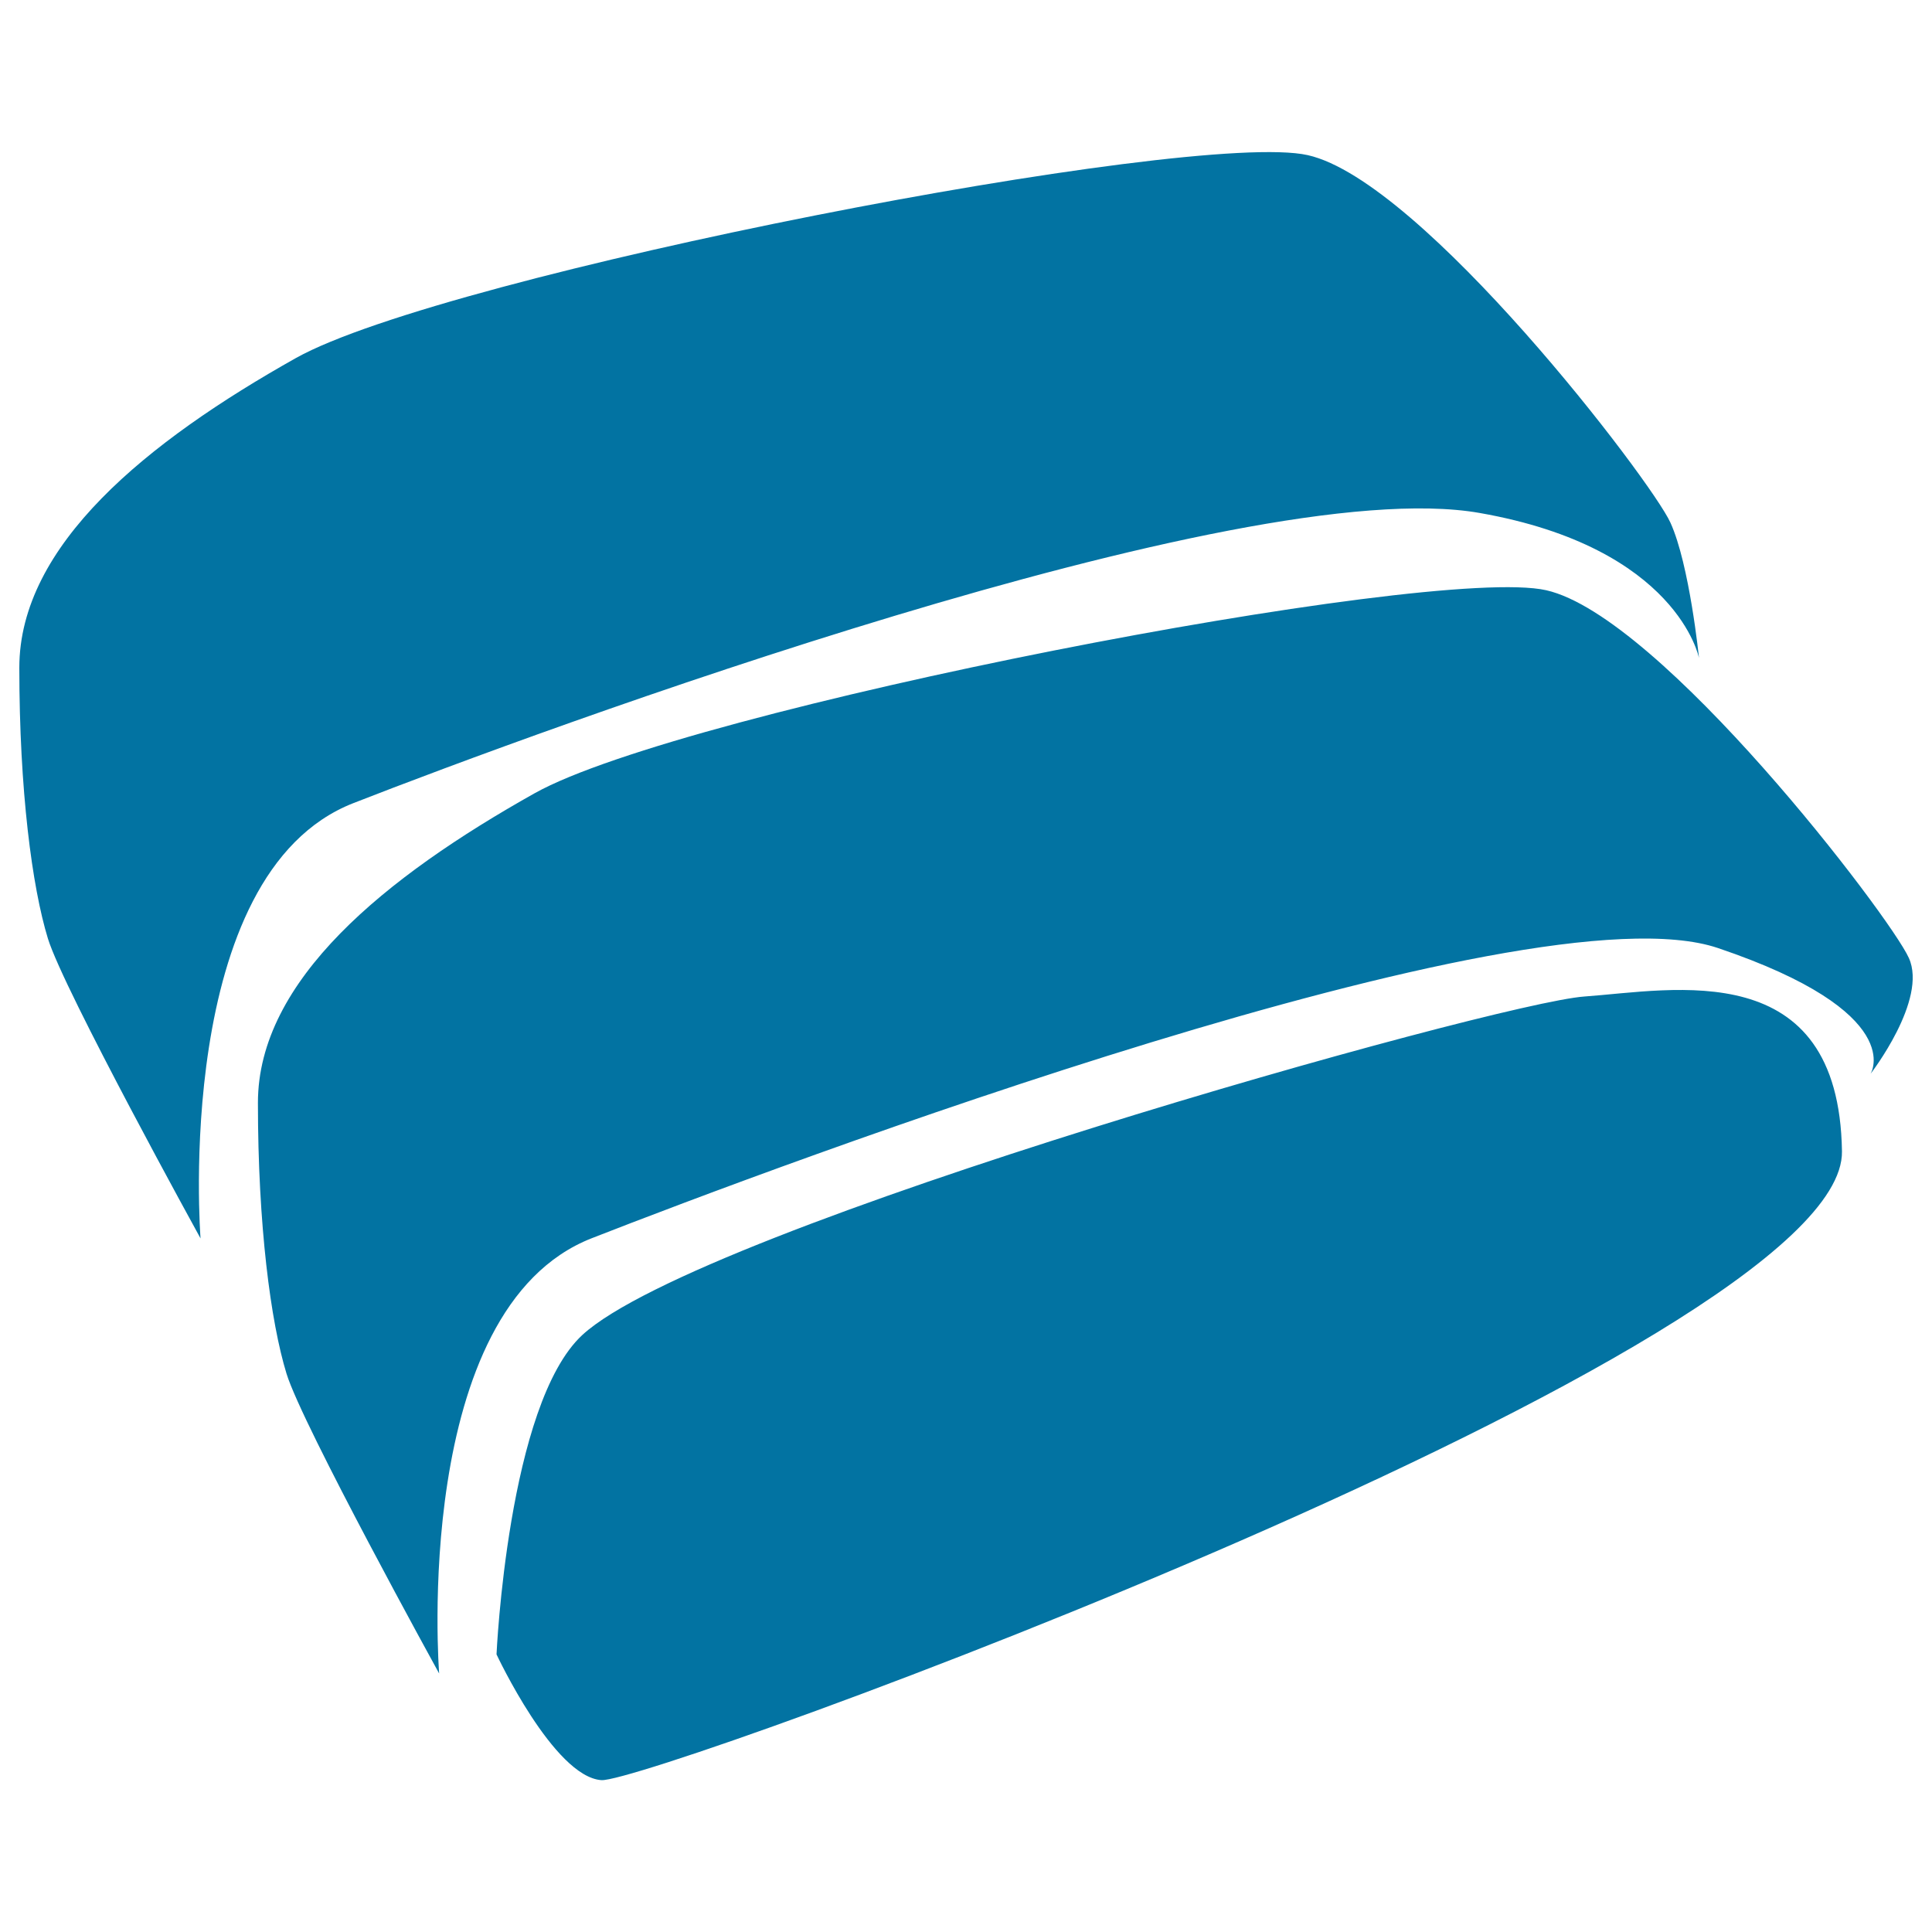
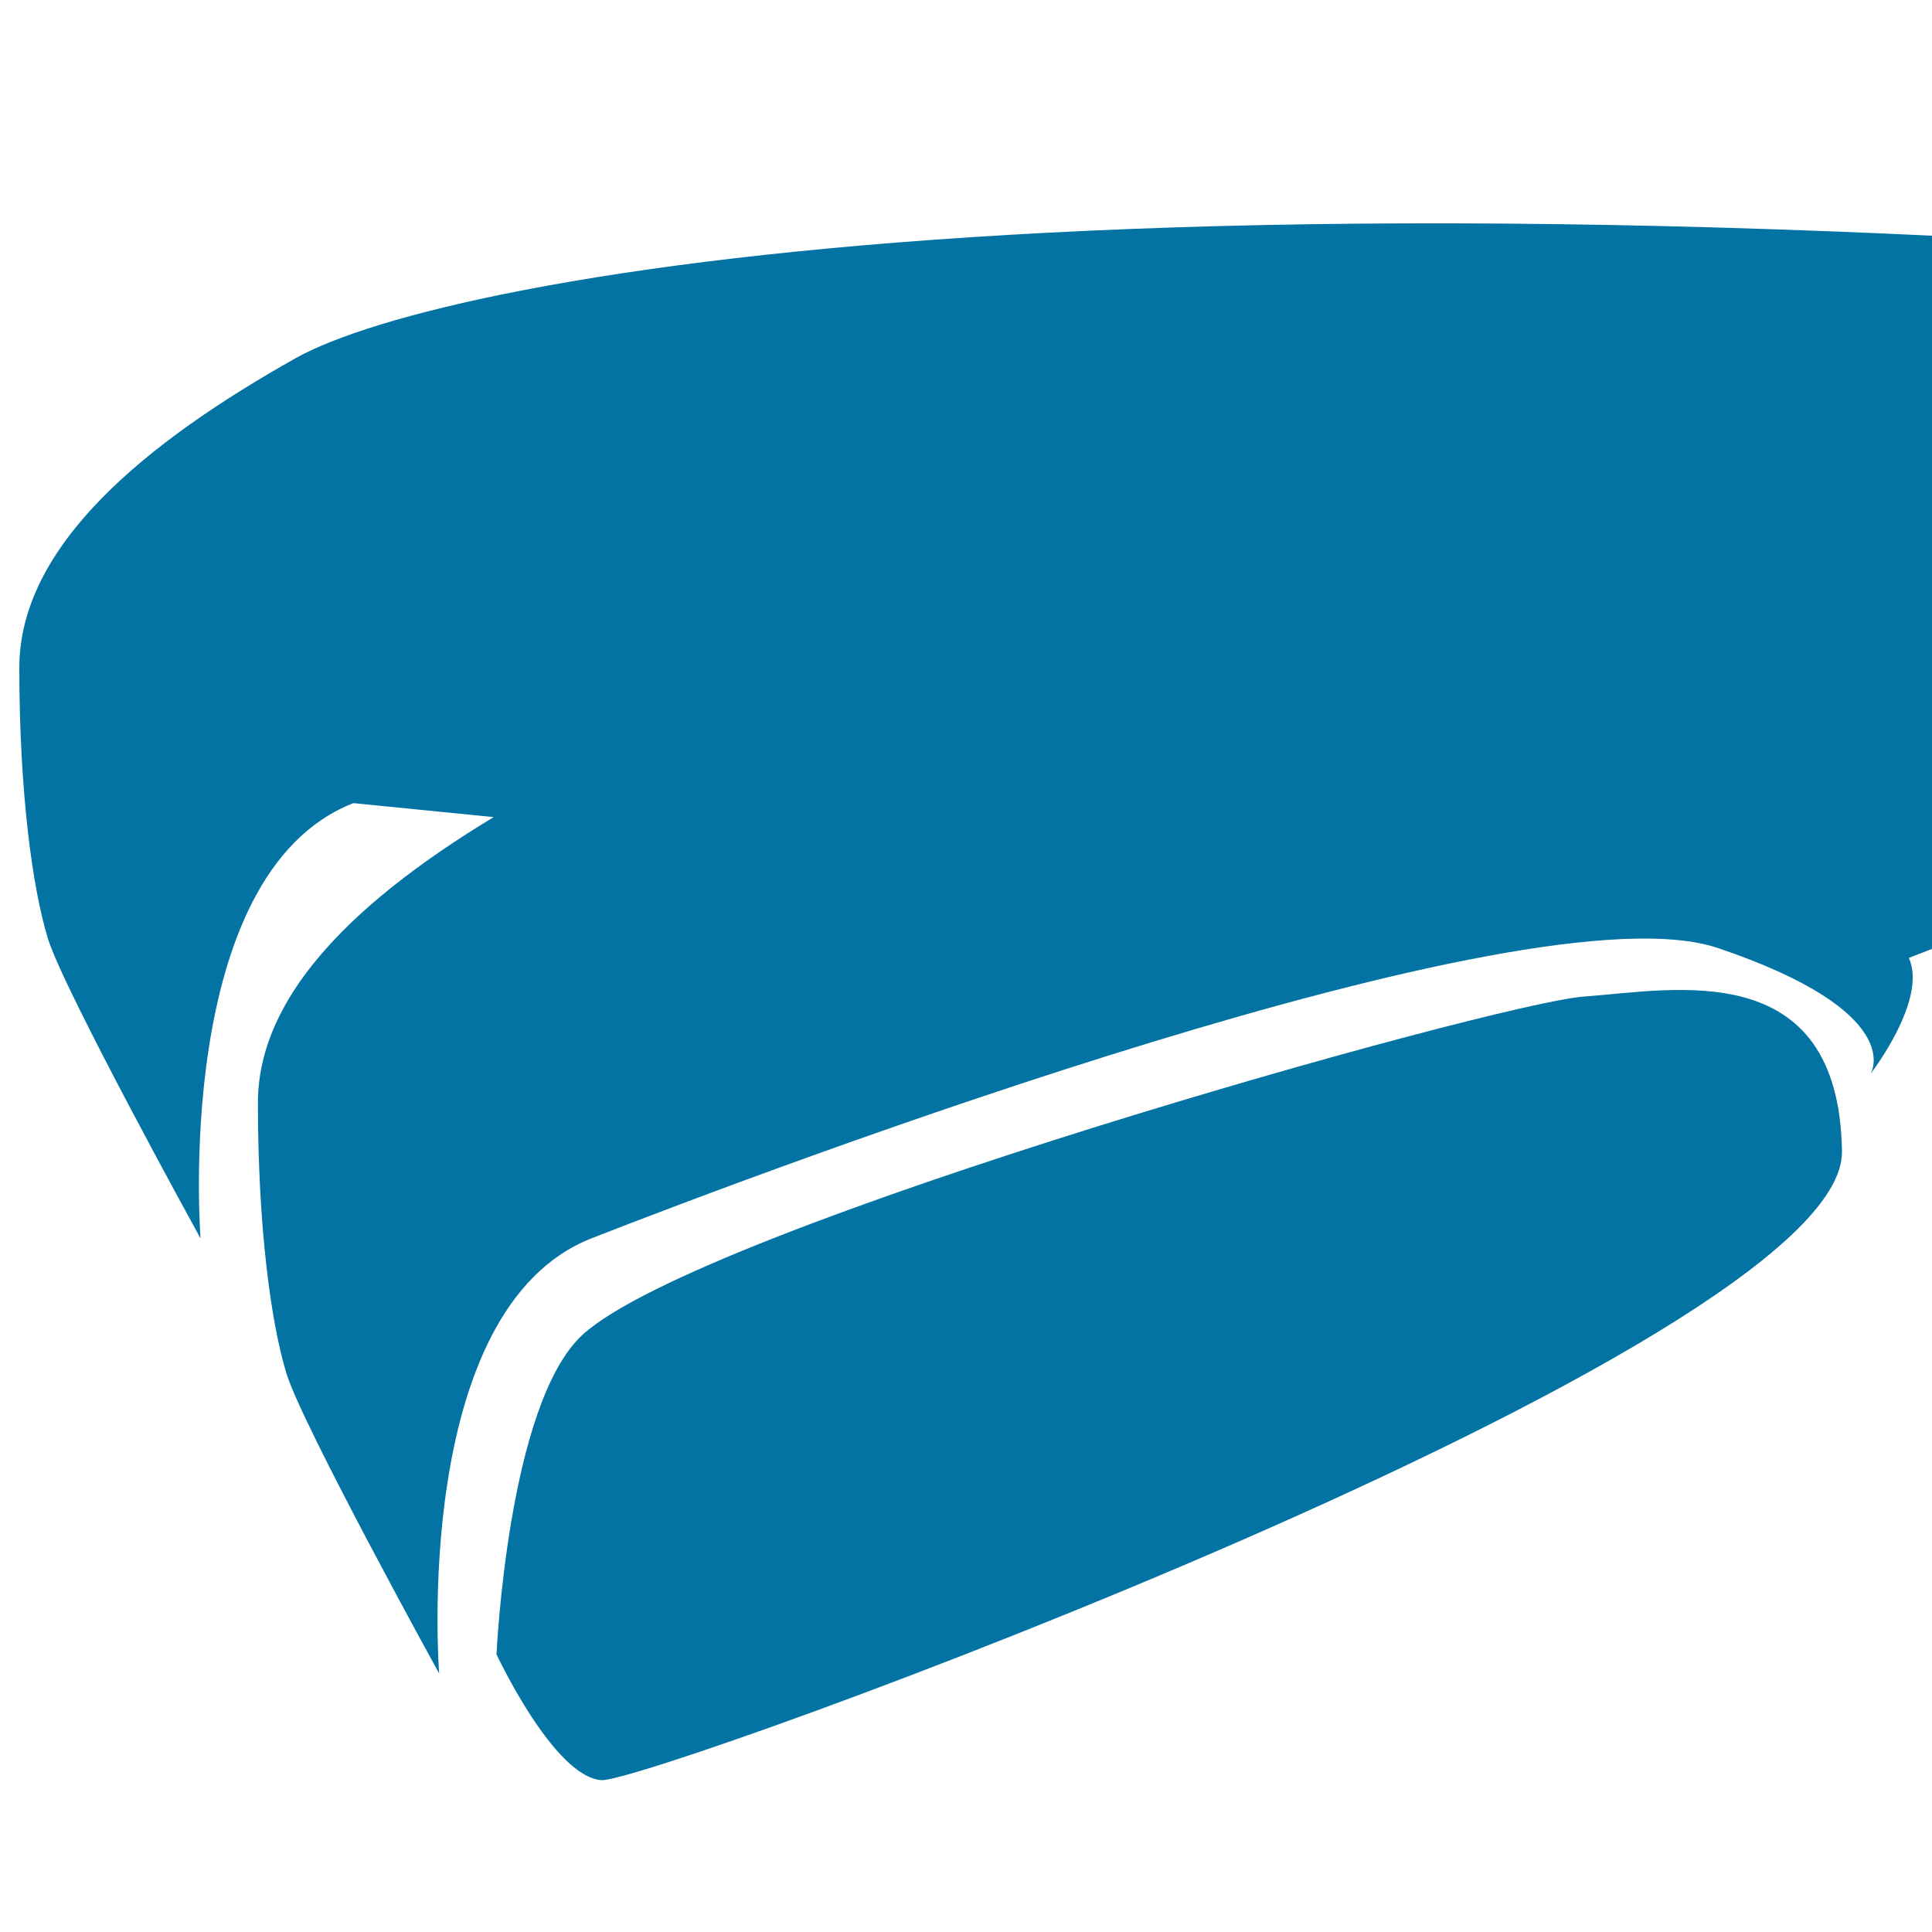
<svg xmlns="http://www.w3.org/2000/svg" viewBox="0 0 1000 1000" style="fill:#0273a2">
  <title>Bread SVG icon</title>
-   <path d="M820,515.8c-46.1,3.3-457.9,119.1-518.6,175.2C262.8,726.7,257,856.3,257,856.3s29.6,63.4,54.3,65.1C336,923,955.1,697.7,953.4,595.9C951.8,494.1,866.2,512.5,820,515.8z M988,495.8c-9.8-21.7-128.4-176.9-187.7-190.3c-59.3-13.4-446.2,61.7-523.6,105.1c-77.4,43.4-143.2,96.8-143.2,160.2s6.6,113.5,14.8,140.2c8.2,26.7,79,155.2,79,155.2s-14.8-188.6,79-225.3c93.8-36.7,484-183.6,582.9-150.2c98.8,33.4,79,65.1,79,65.1S997.9,517.5,988,495.8z M182.9,415.7c93.8-36.7,459.4-171.9,582.9-150.2c102.6,18,113.6,75.1,113.6,75.1s-4.9-48.4-14.8-70.1c-9.8-21.7-128.4-176.9-187.7-190.2C617.5,66.9,230.6,142,153.2,185.3C75.9,228.7,10,282.2,10,345.6s6.6,113.5,14.8,140.2c8.2,26.7,79,155.2,79,155.2S89,452.4,182.9,415.7z" />
+   <path d="M820,515.8c-46.1,3.3-457.9,119.1-518.6,175.2C262.8,726.7,257,856.3,257,856.3s29.6,63.4,54.3,65.1C336,923,955.1,697.7,953.4,595.9C951.8,494.1,866.2,512.5,820,515.8z M988,495.8c-9.8-21.7-128.4-176.9-187.7-190.3c-59.3-13.4-446.2,61.7-523.6,105.1c-77.4,43.4-143.2,96.8-143.2,160.2s6.6,113.5,14.8,140.2c8.2,26.7,79,155.2,79,155.2s-14.8-188.6,79-225.3c93.8-36.7,484-183.6,582.9-150.2c98.8,33.4,79,65.1,79,65.1S997.9,517.5,988,495.8z c93.8-36.7,459.4-171.9,582.9-150.2c102.6,18,113.6,75.1,113.6,75.1s-4.9-48.4-14.8-70.1c-9.8-21.7-128.4-176.9-187.7-190.2C617.5,66.9,230.6,142,153.2,185.3C75.9,228.7,10,282.2,10,345.6s6.6,113.5,14.8,140.2c8.2,26.7,79,155.2,79,155.2S89,452.4,182.9,415.7z" />
</svg>